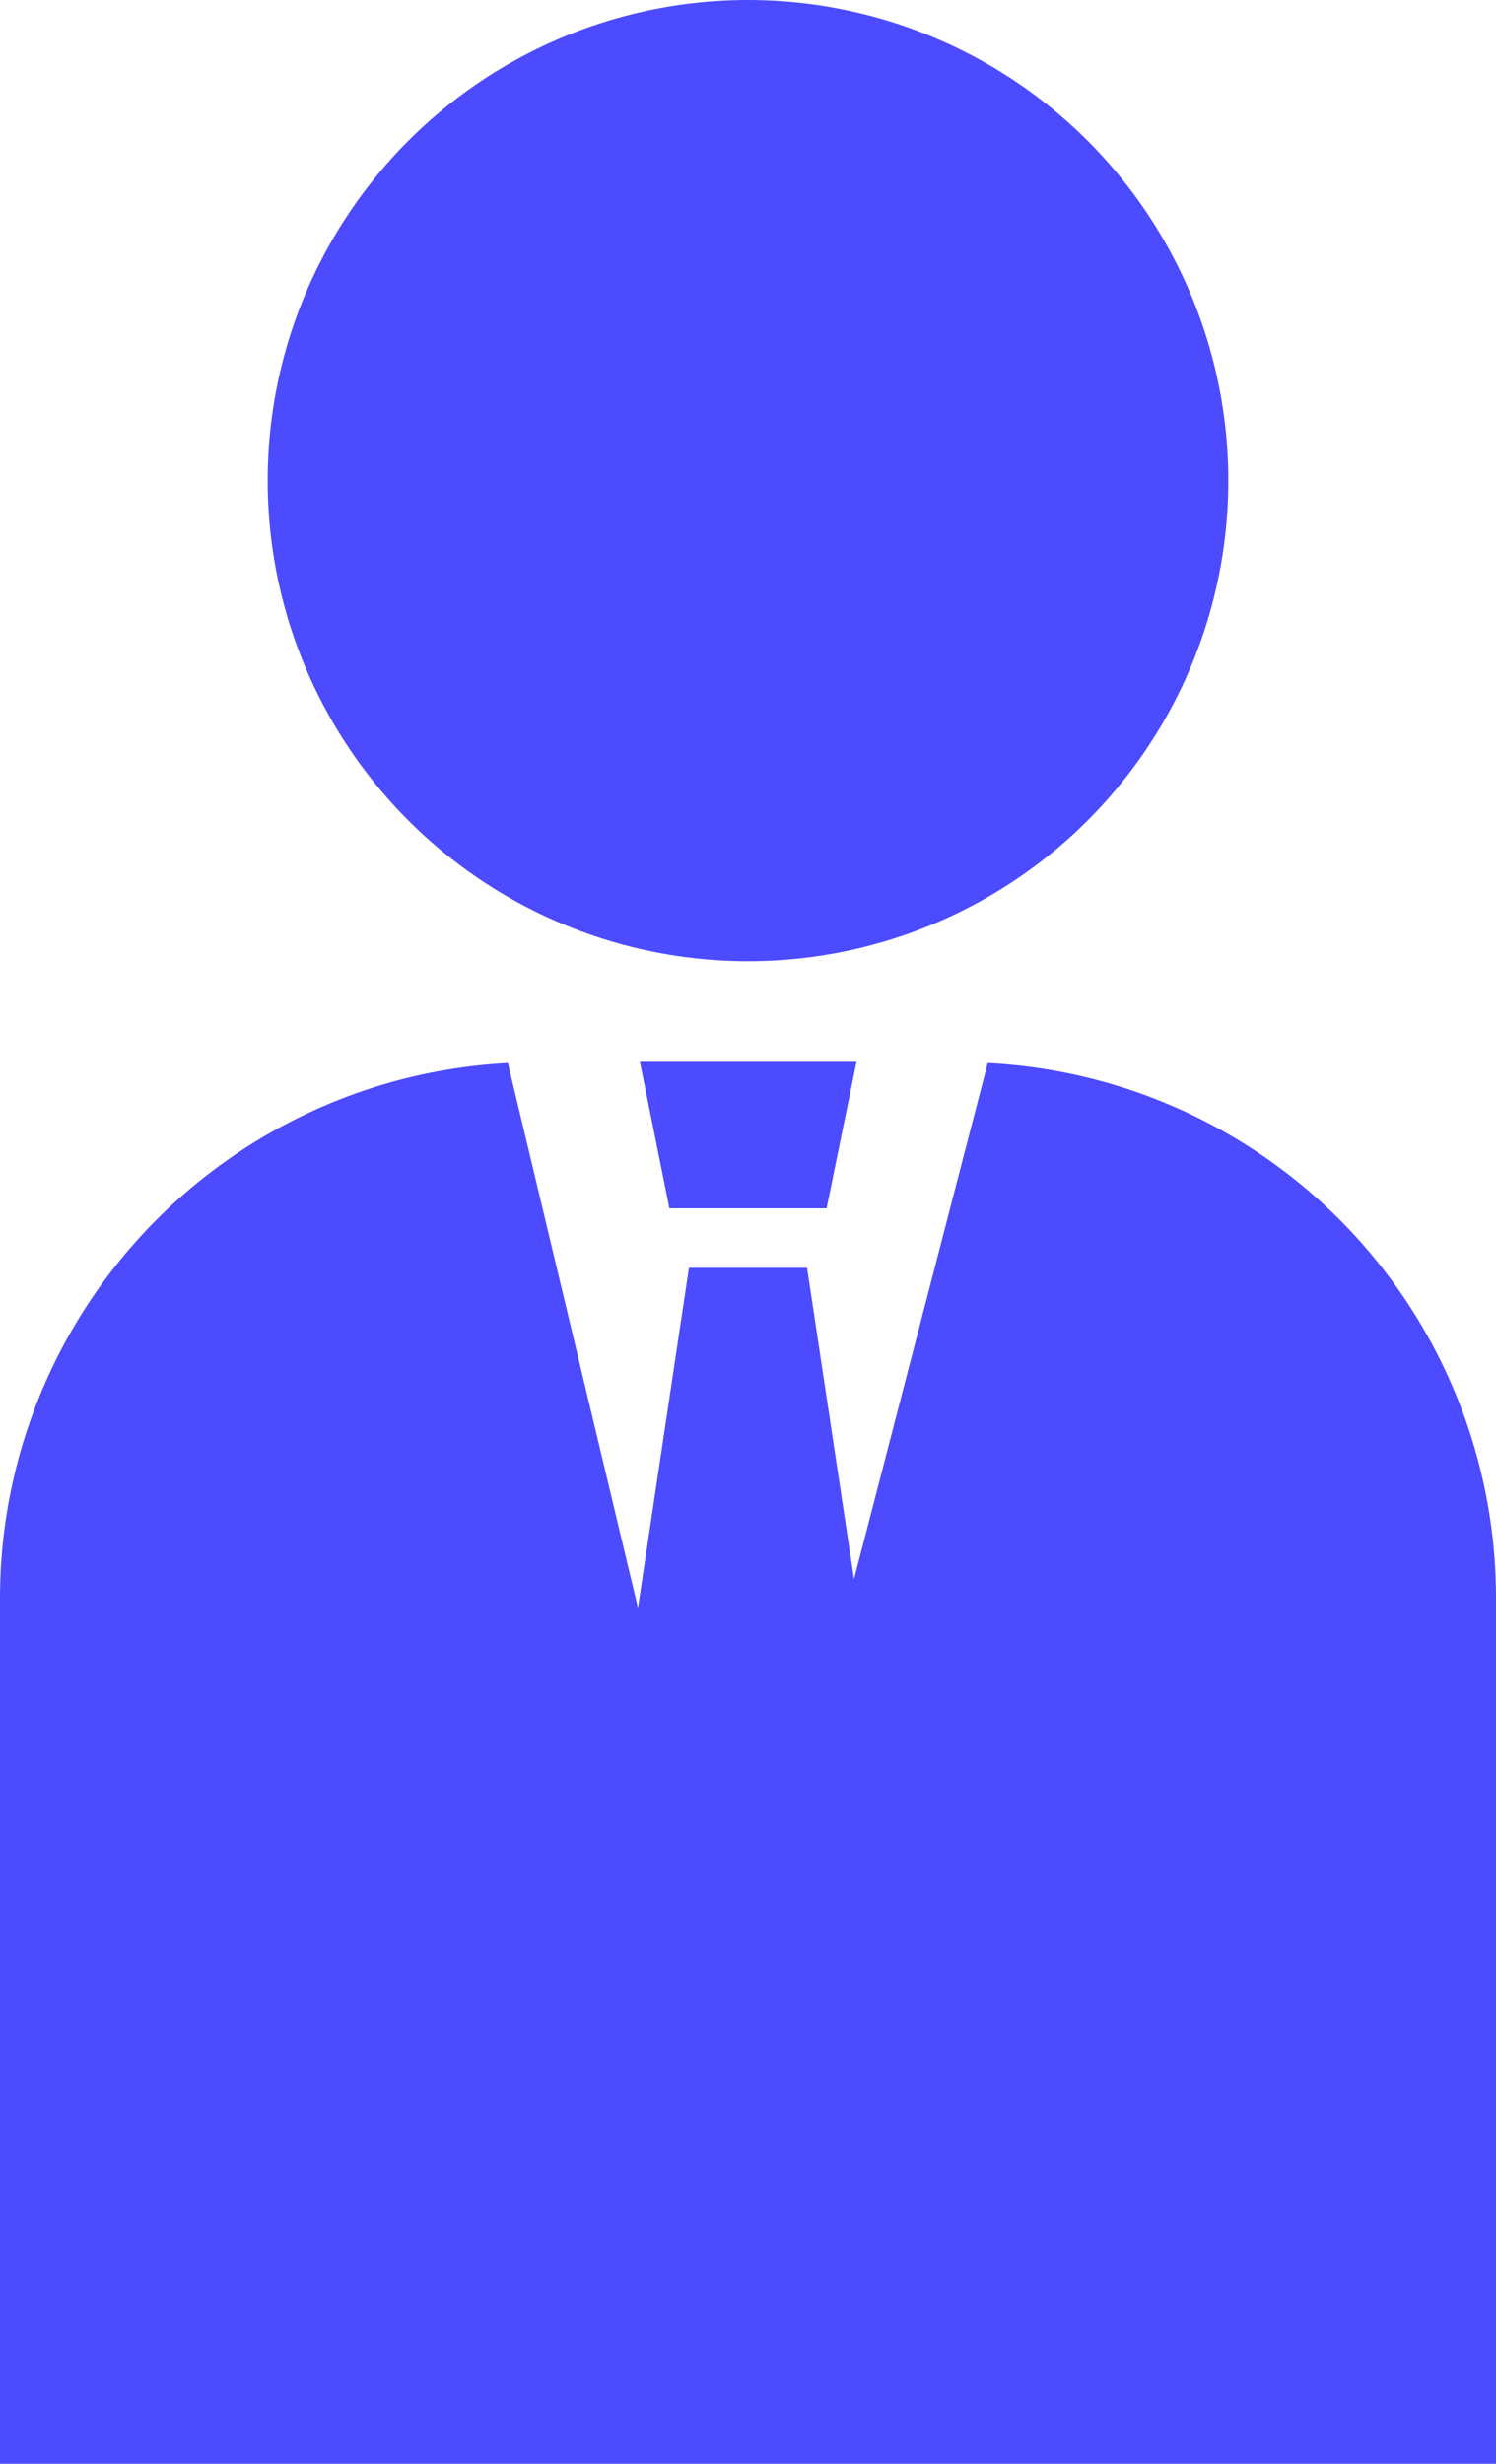
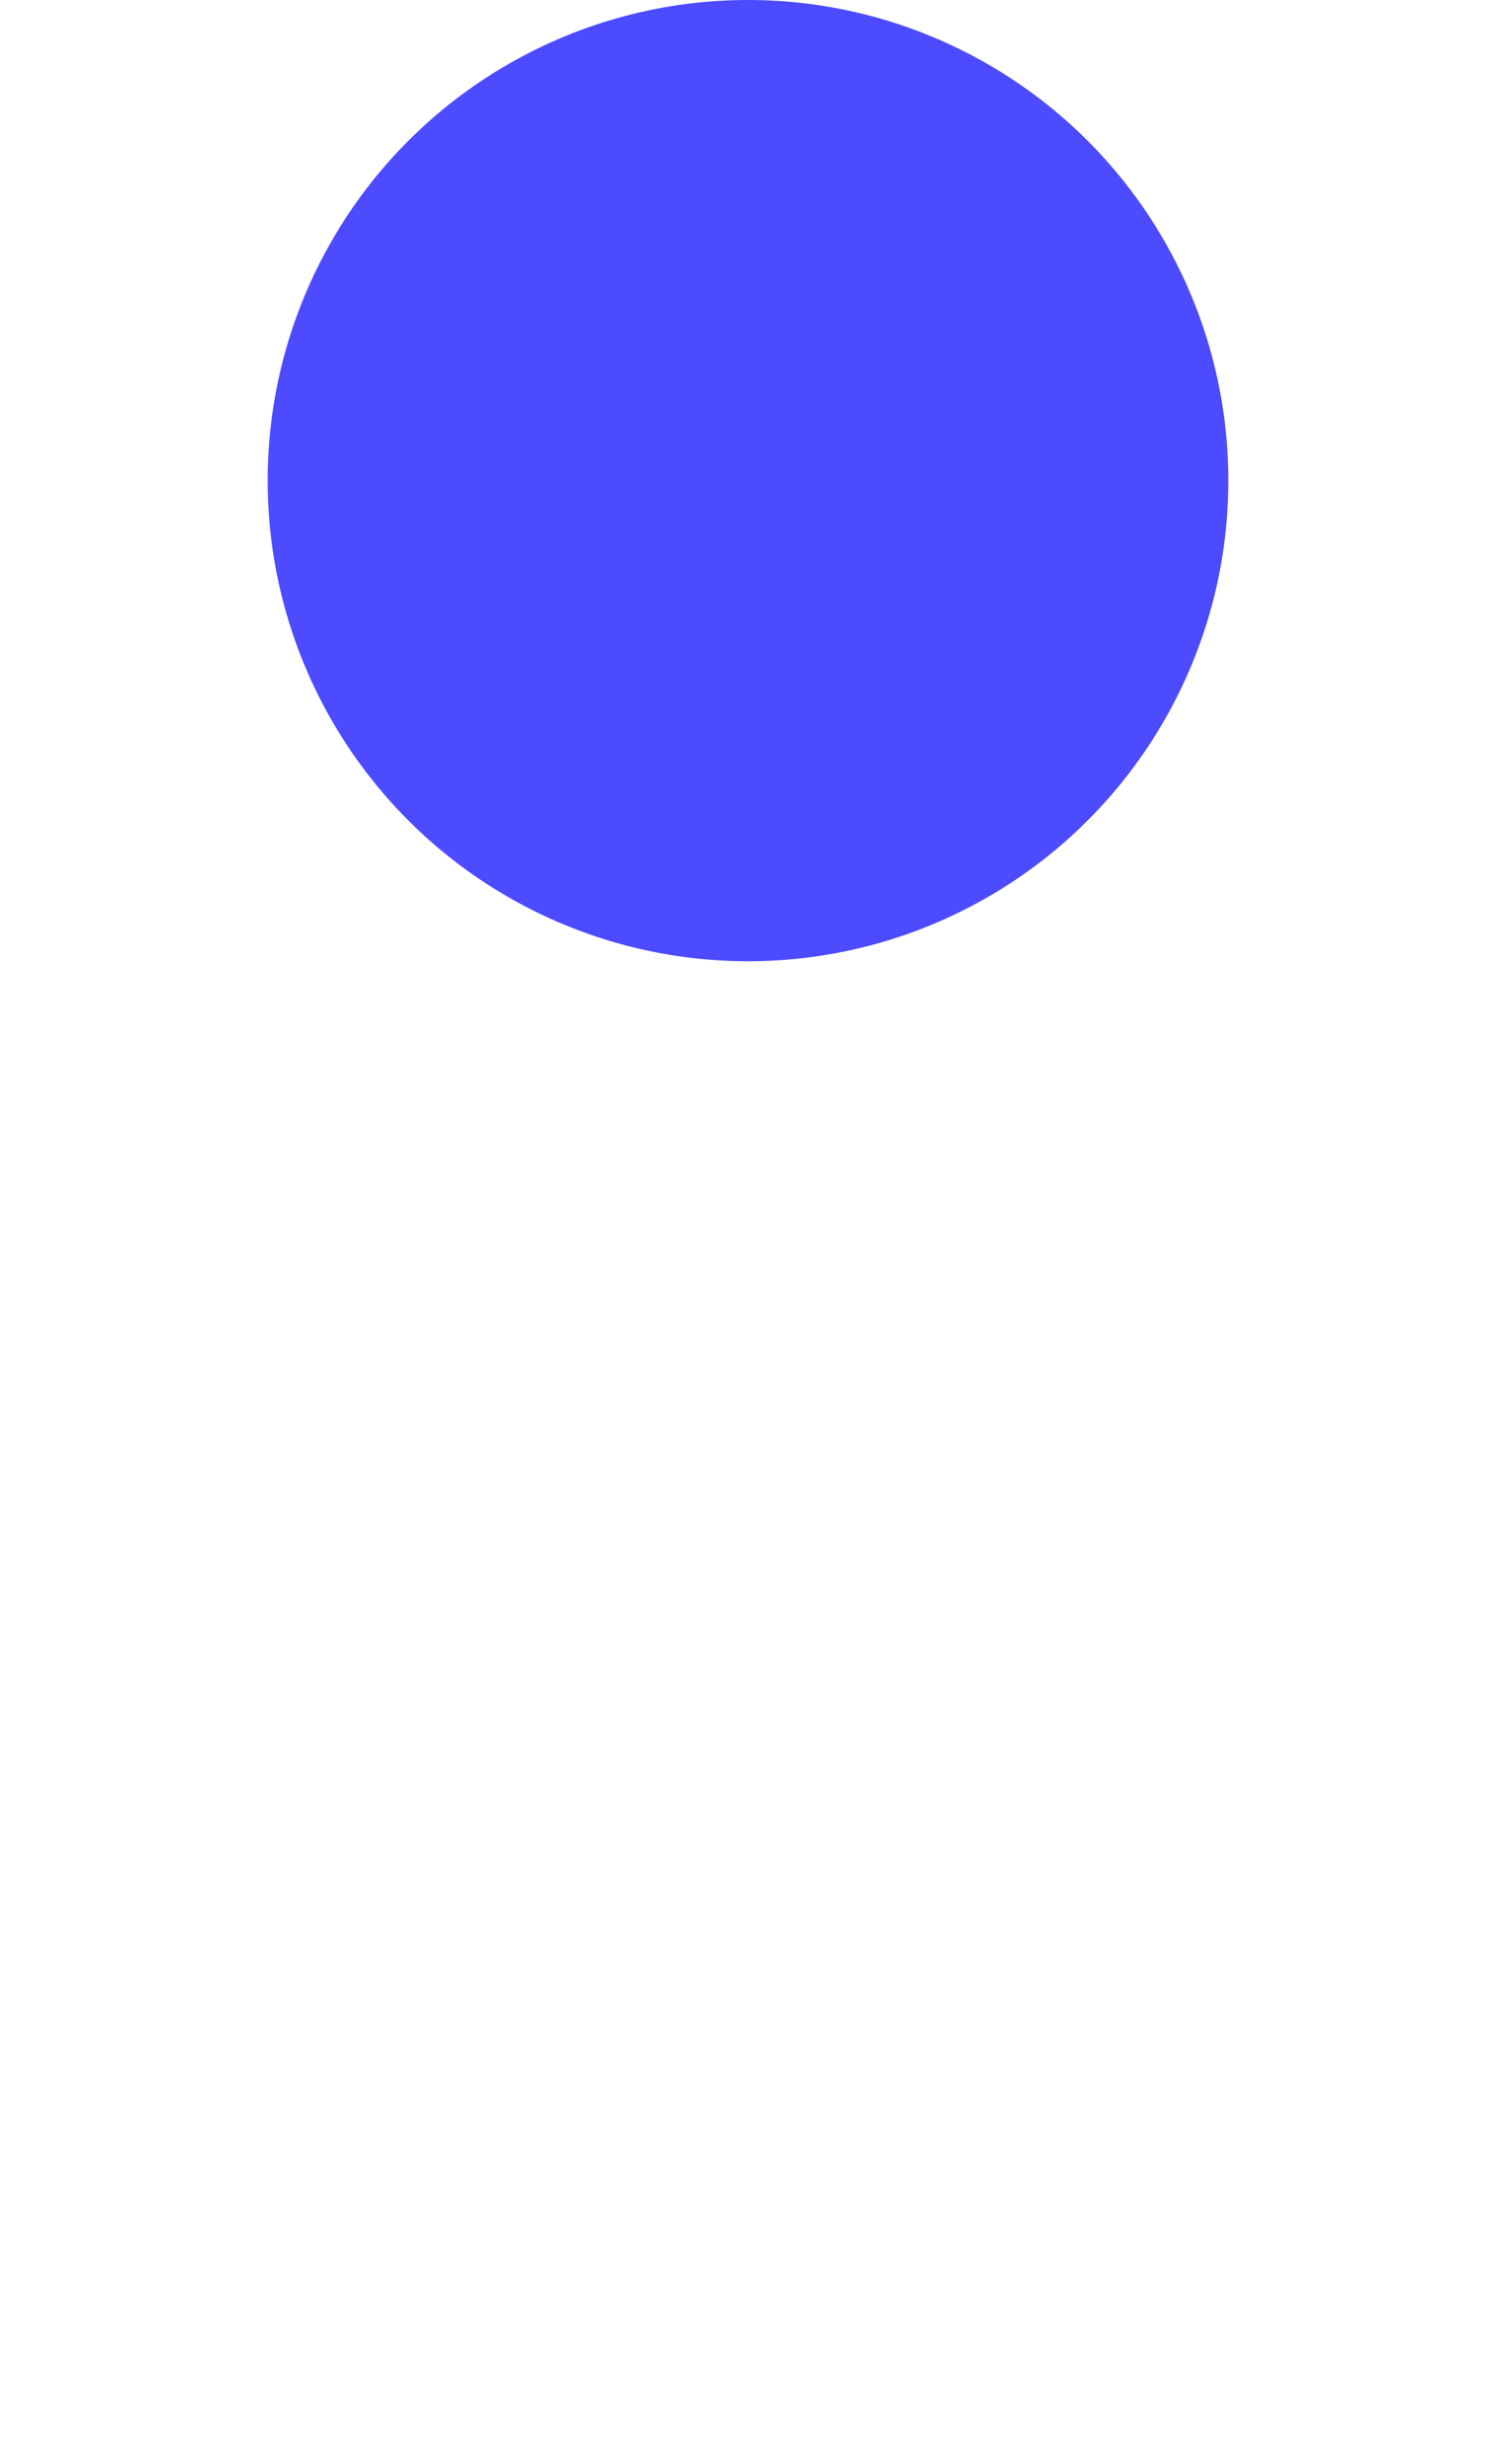
<svg xmlns="http://www.w3.org/2000/svg" viewBox="0 0 37.5 61.72">
  <defs>
    <style>.cls-1{fill:#4c4bff;}</style>
  </defs>
  <g id="レイヤー_2" data-name="レイヤー 2">
    <g id="レイヤー_6" data-name="レイヤー 6">
      <circle class="cls-1" cx="18.75" cy="12.04" r="12.04" />
-       <path class="cls-1" d="M24.76,26.63,18.5,50.77,12.73,26.63A13.43,13.43,0,0,0,0,40V61.72H37.5V40A13.42,13.42,0,0,0,24.76,26.63Z" />
-       <polygon class="cls-1" points="20.72 30.27 16.78 30.27 16.04 26.6 21.47 26.6 20.72 30.27" />
-       <polygon class="cls-1" points="17.27 31.76 20.23 31.76 22.04 43.75 18.5 51.62 15.47 43.75 17.27 31.76" />
    </g>
  </g>
</svg>